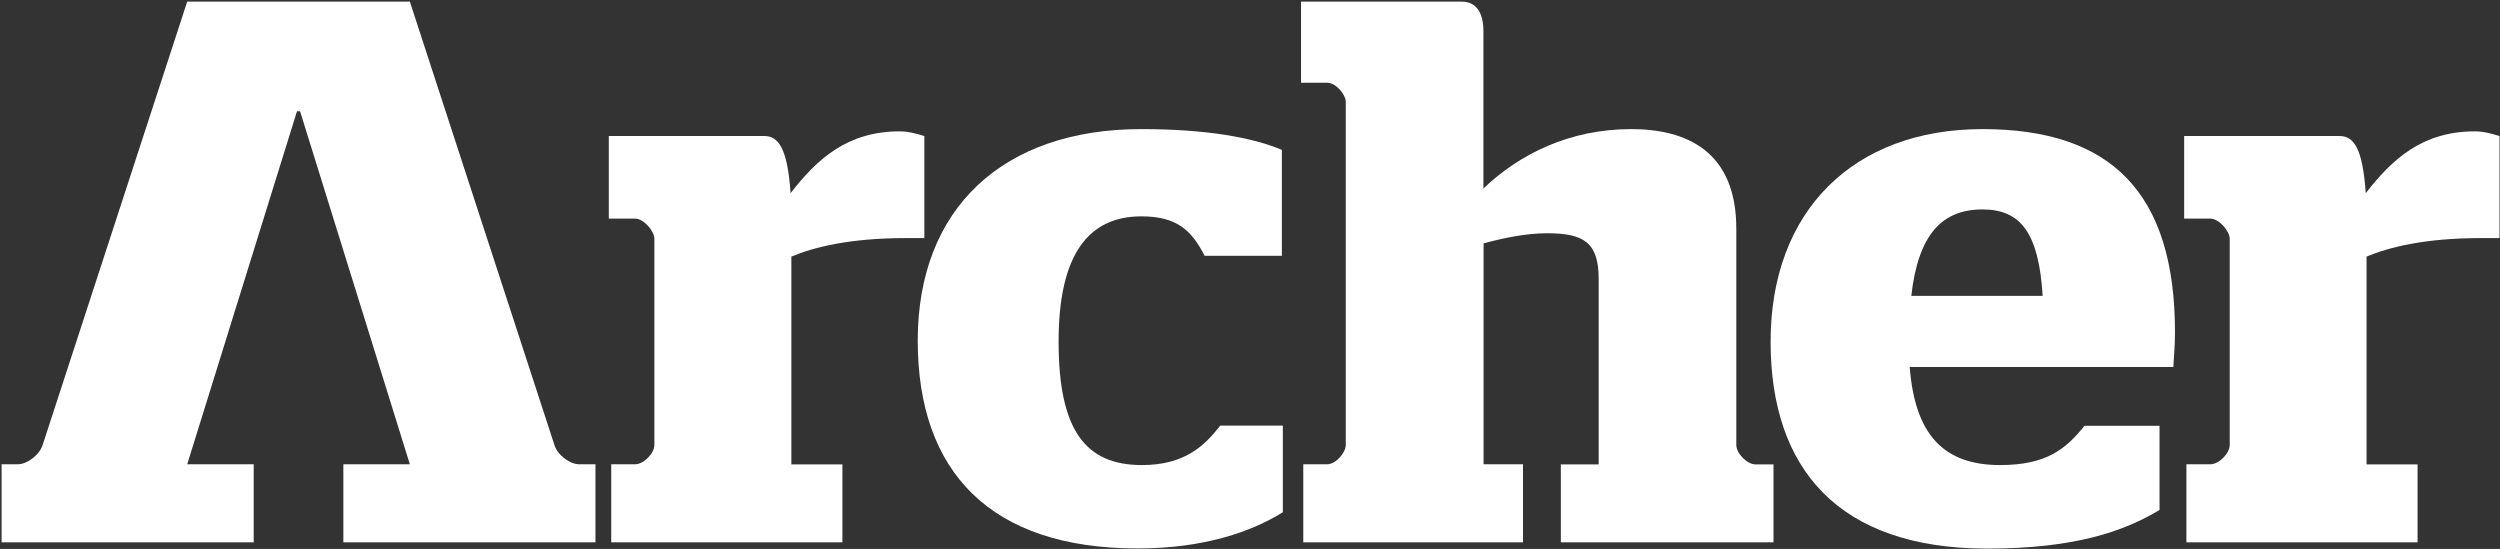
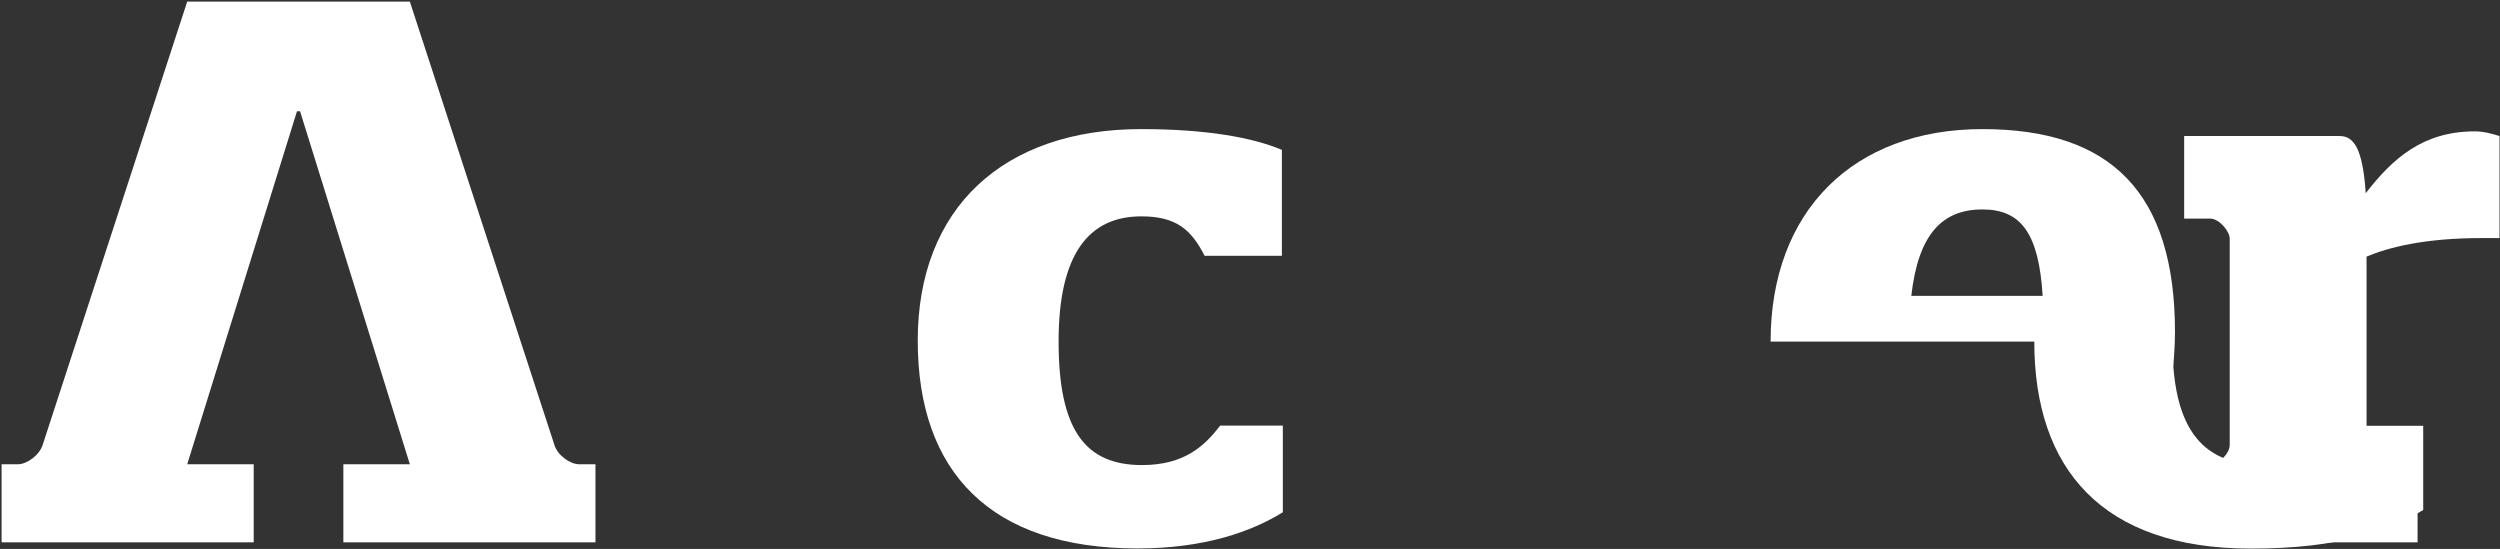
<svg xmlns="http://www.w3.org/2000/svg" version="1.2" viewBox="0 0 1553 341" width="1553" height="341">
  <rect x="0" y="0" width="1553" height="341" fill="#333333" stroke="none" />
  <title>ARCH</title>
  <style>
		.s0 { fill: #ffffff } 
	</style>
  <path class="s0" d="m254.6 1l89.8 275.4c1.9 6.3 9.6 12 15.4 12h10.1v48.5h-156.6v-48.5h41.3l-68.2-219.3h-1.9l-68.2 219.3h41.3v48.5h-156.6v-48.5h10.1c5.7 0 13.4-5.7 15.4-12l89.8-275.4z" />
-   <path class="s0" d="m379.7 288.4h14.9c5.2 0 11.9-6.7 11.9-12v-128.1c0-4.8-6.7-12.5-11.9-12.5h-16.4v-51.3h96.6c8.6 0 14.4 7.2 16.3 35.5 16.4-21.1 35.1-38.4 67.8-38.4 4.8 0 9.1 1 15.3 2.9v63.4h-11.5c-35.1 0-57.2 5.7-71.1 11.5v129.1h31.7v48.4h-143.6z" />
  <path class="s0" d="m570.1 211.6c0-82.5 53.3-131.4 138.8-131.4 40.4 0 69.2 5.2 87.4 12.9v65.8h-48c-8.1-15.9-17.3-24.5-39.3-24.5-32.7 0-51.4 23.5-51.4 77.7 0 54.7 16.3 76.8 51.8 76.8 26.5 0 38.9-12 48.6-24.5h38.9v53.8c-19.3 12-48.6 22.5-90.3 22.5-91.3 0-136.5-47.5-136.5-129.1z" />
-   <path class="s0" d="m809.6 288.4h14.9c5.3 0 11.5-7.2 11.5-12v-213c0-4.8-6.2-12-11.5-12h-16.3v-50.4h99.9c8.7 0 13.4 6.7 13.4 18.2v97.9c22.6-21.6 53.8-36.9 91.8-36.9 34.6 0 65.3 13.9 65.3 61.9v134.3c0 5.3 6.7 12.1 12 12.1h11.1v48.4h-132.1v-48.4h23.5v-115.2c0-22.6-9.1-28.4-32.1-28.4-13 0-26.9 2.9-39.4 6.3v137.2h24.5v48.5h-136.5z" />
-   <path fill-rule="evenodd" class="s0" d="m1099.9 212.2c0-81.1 51.4-132 131.6-132 79.7 0 119.6 39.3 119.6 126.2 0 10.1-1 18.7-1 21.6h-163.8c3.3 42.2 21.2 60.9 56.2 60.9 28.8 0 40.8-10 52.4-24.4h46.6v52.3c-21.7 13-51.9 24-107.2 24-92.2-0.1-134.4-49.5-134.4-128.6zm169-28.4c-2.4-38.8-13.4-53.7-37.4-53.7-25 0-39.9 15.4-44.2 53.7z" />
+   <path fill-rule="evenodd" class="s0" d="m1099.9 212.2c0-81.1 51.4-132 131.6-132 79.7 0 119.6 39.3 119.6 126.2 0 10.1-1 18.7-1 21.6c3.3 42.2 21.2 60.9 56.2 60.9 28.8 0 40.8-10 52.4-24.4h46.6v52.3c-21.7 13-51.9 24-107.2 24-92.2-0.1-134.4-49.5-134.4-128.6zm169-28.4c-2.4-38.8-13.4-53.7-37.4-53.7-25 0-39.9 15.4-44.2 53.7z" />
  <path class="s0" d="m1358.2 288.4h14.9c5.3 0 12-6.7 12-12v-128.1c0-4.8-6.7-12.5-12-12.5h-16.3v-51.3h96.5c8.7 0 14.4 7.2 16.3 35.5 16.4-21.1 35.1-38.4 67.8-38.4 4.8 0 9.1 1 15.3 2.9v63.4h-11.5c-35 0-57.2 5.7-71.1 11.5v129.1h31.7v48.4h-143.6z" />
</svg>